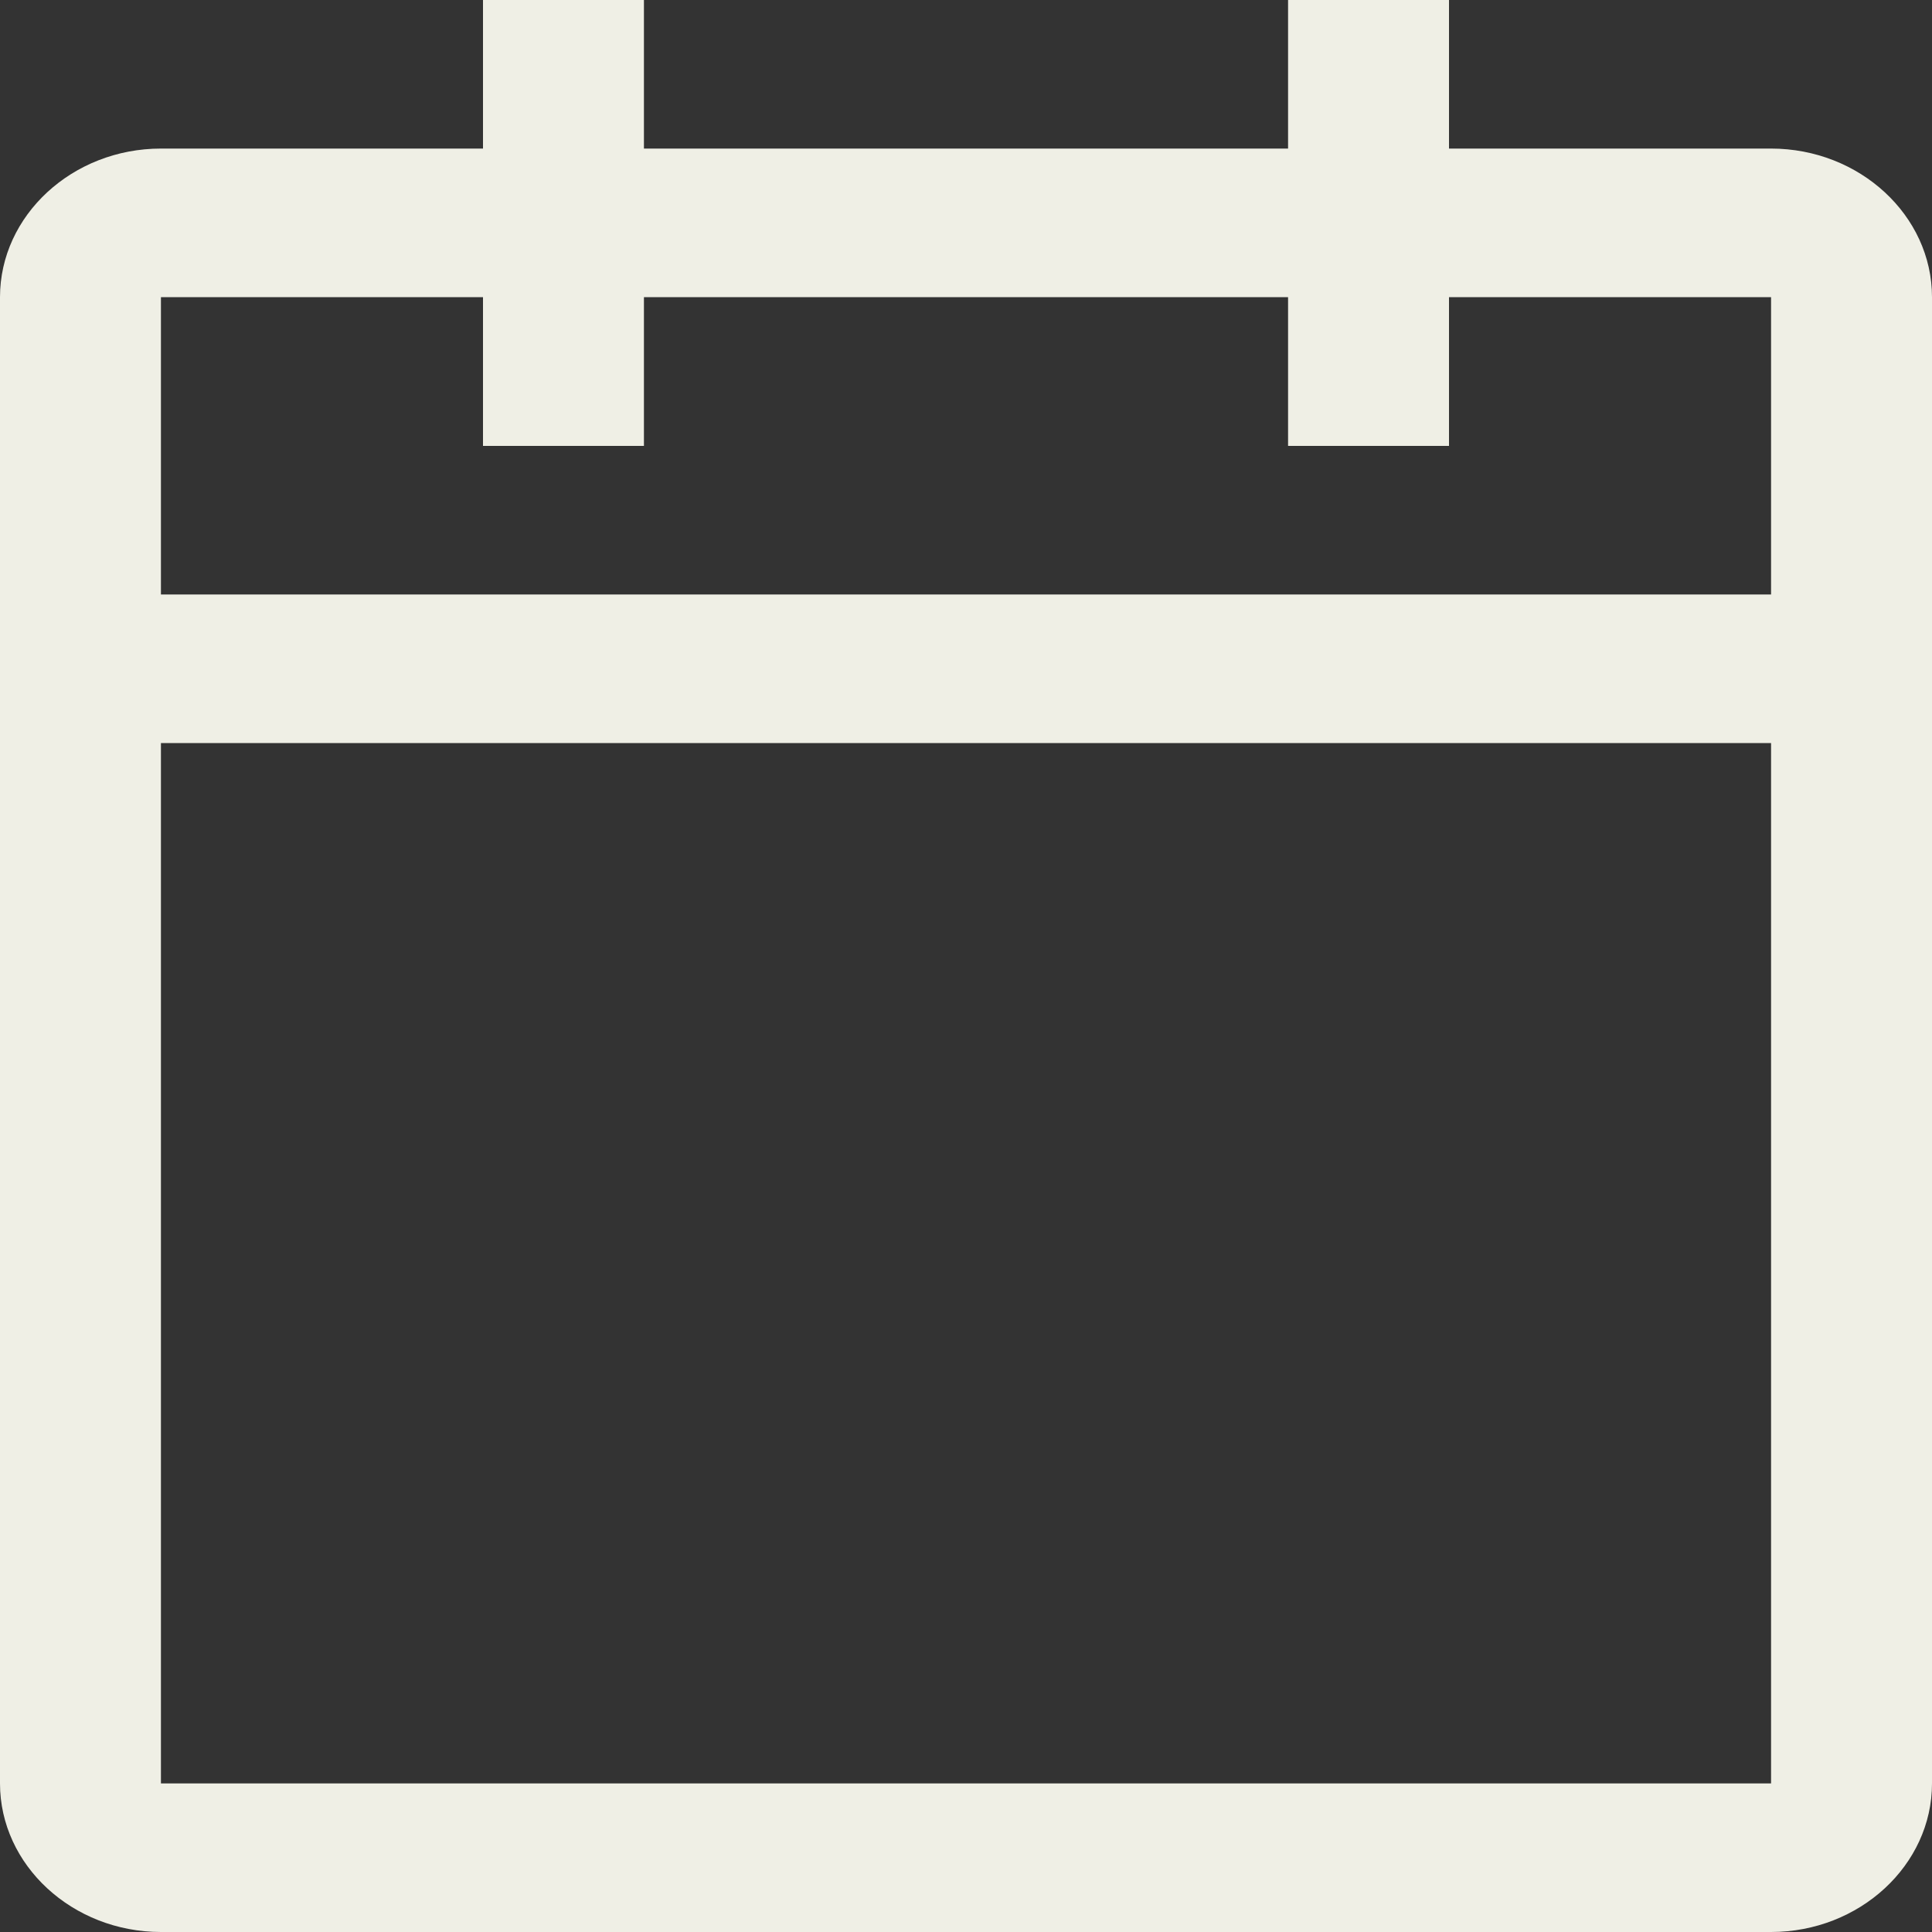
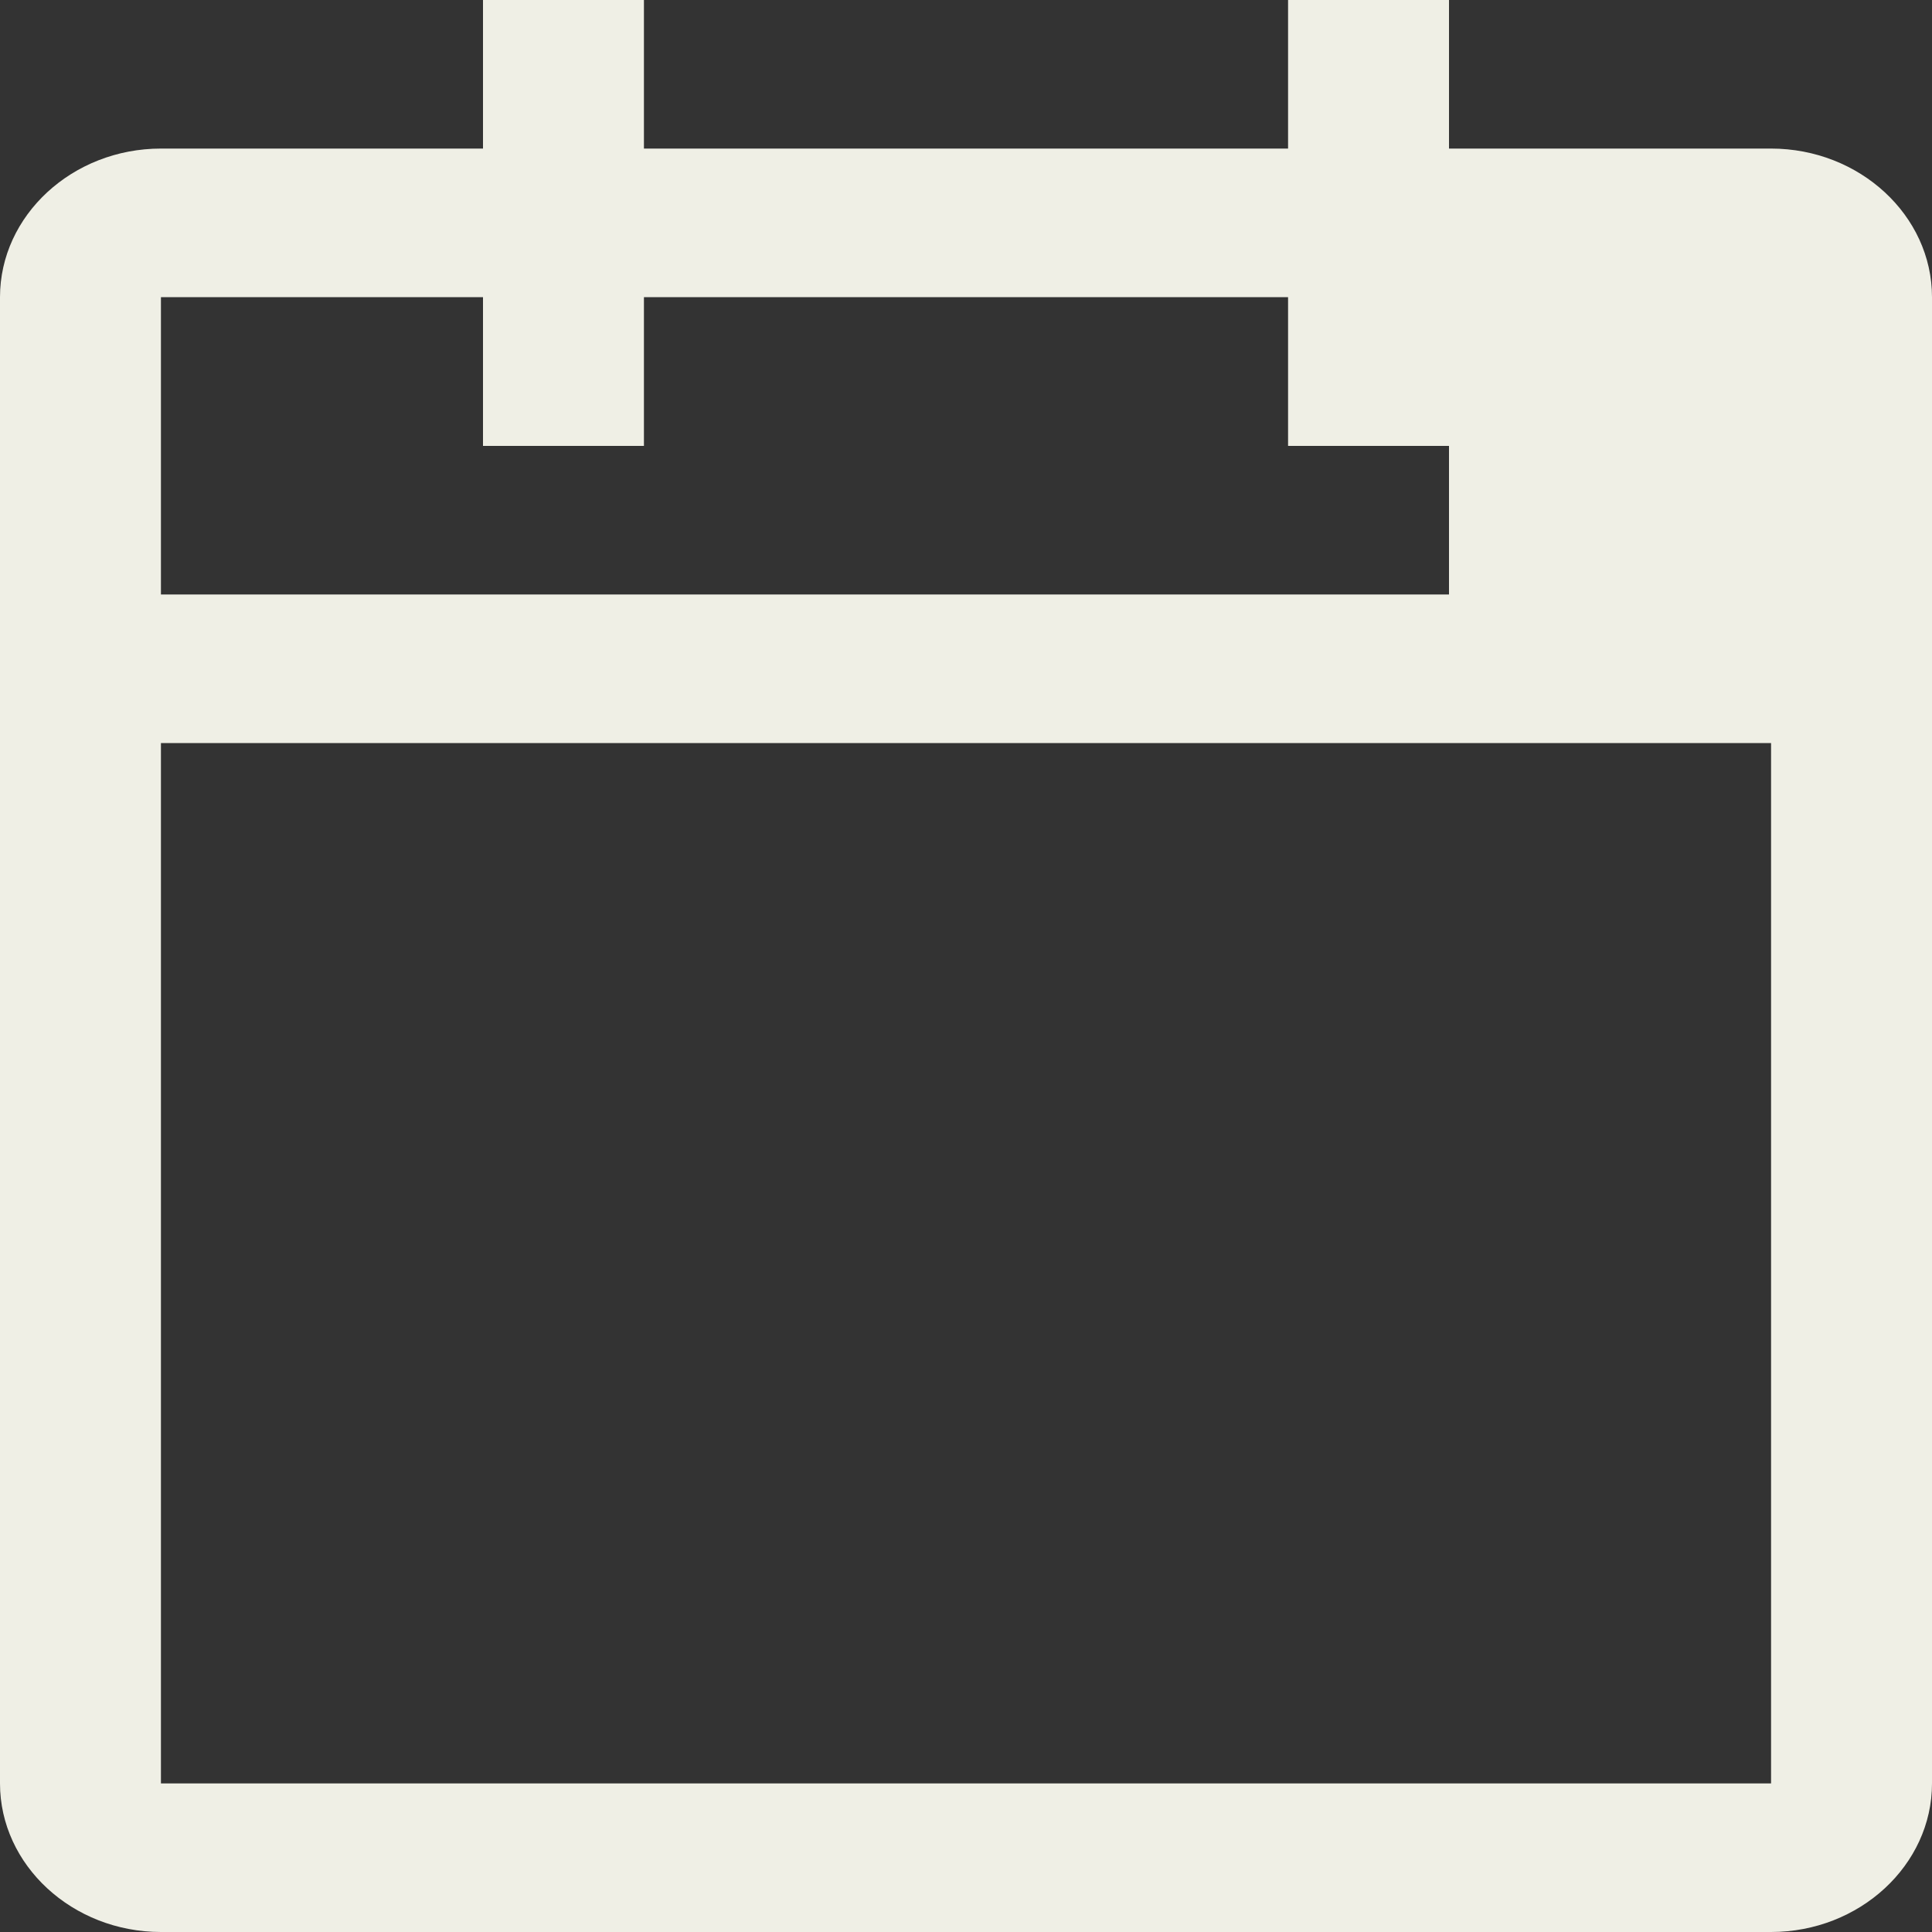
<svg xmlns="http://www.w3.org/2000/svg" width="10" height="10" viewBox="0 0 10 10" fill="none">
  <rect x="0" y="0" width="10" height="10" fill="#333333" stroke="none" />
-   <path d="M9.167 0.769H7.5V0H6.667V0.769H3.333V0H2.5V0.769H0.833C0.375 0.769 0 1.115 0 1.538V9.231C0 9.654 0.375 10 0.833 10H9.167C9.625 10 10 9.654 10 9.231V1.538C10 1.115 9.625 0.769 9.167 0.769ZM9.167 9.231H0.833V3.846H9.167V9.231ZM9.167 3.077H0.833V1.538H2.5V2.308H3.333V1.538H6.667V2.308H7.5V1.538H9.167V3.077Z" fill="#EFEFE5" />
+   <path d="M9.167 0.769H7.5V0H6.667V0.769H3.333V0H2.5V0.769H0.833C0.375 0.769 0 1.115 0 1.538V9.231C0 9.654 0.375 10 0.833 10H9.167C9.625 10 10 9.654 10 9.231V1.538C10 1.115 9.625 0.769 9.167 0.769ZM9.167 9.231H0.833V3.846H9.167V9.231ZM9.167 3.077H0.833V1.538H2.5V2.308H3.333V1.538H6.667V2.308H7.5V1.538V3.077Z" fill="#EFEFE5" />
</svg>